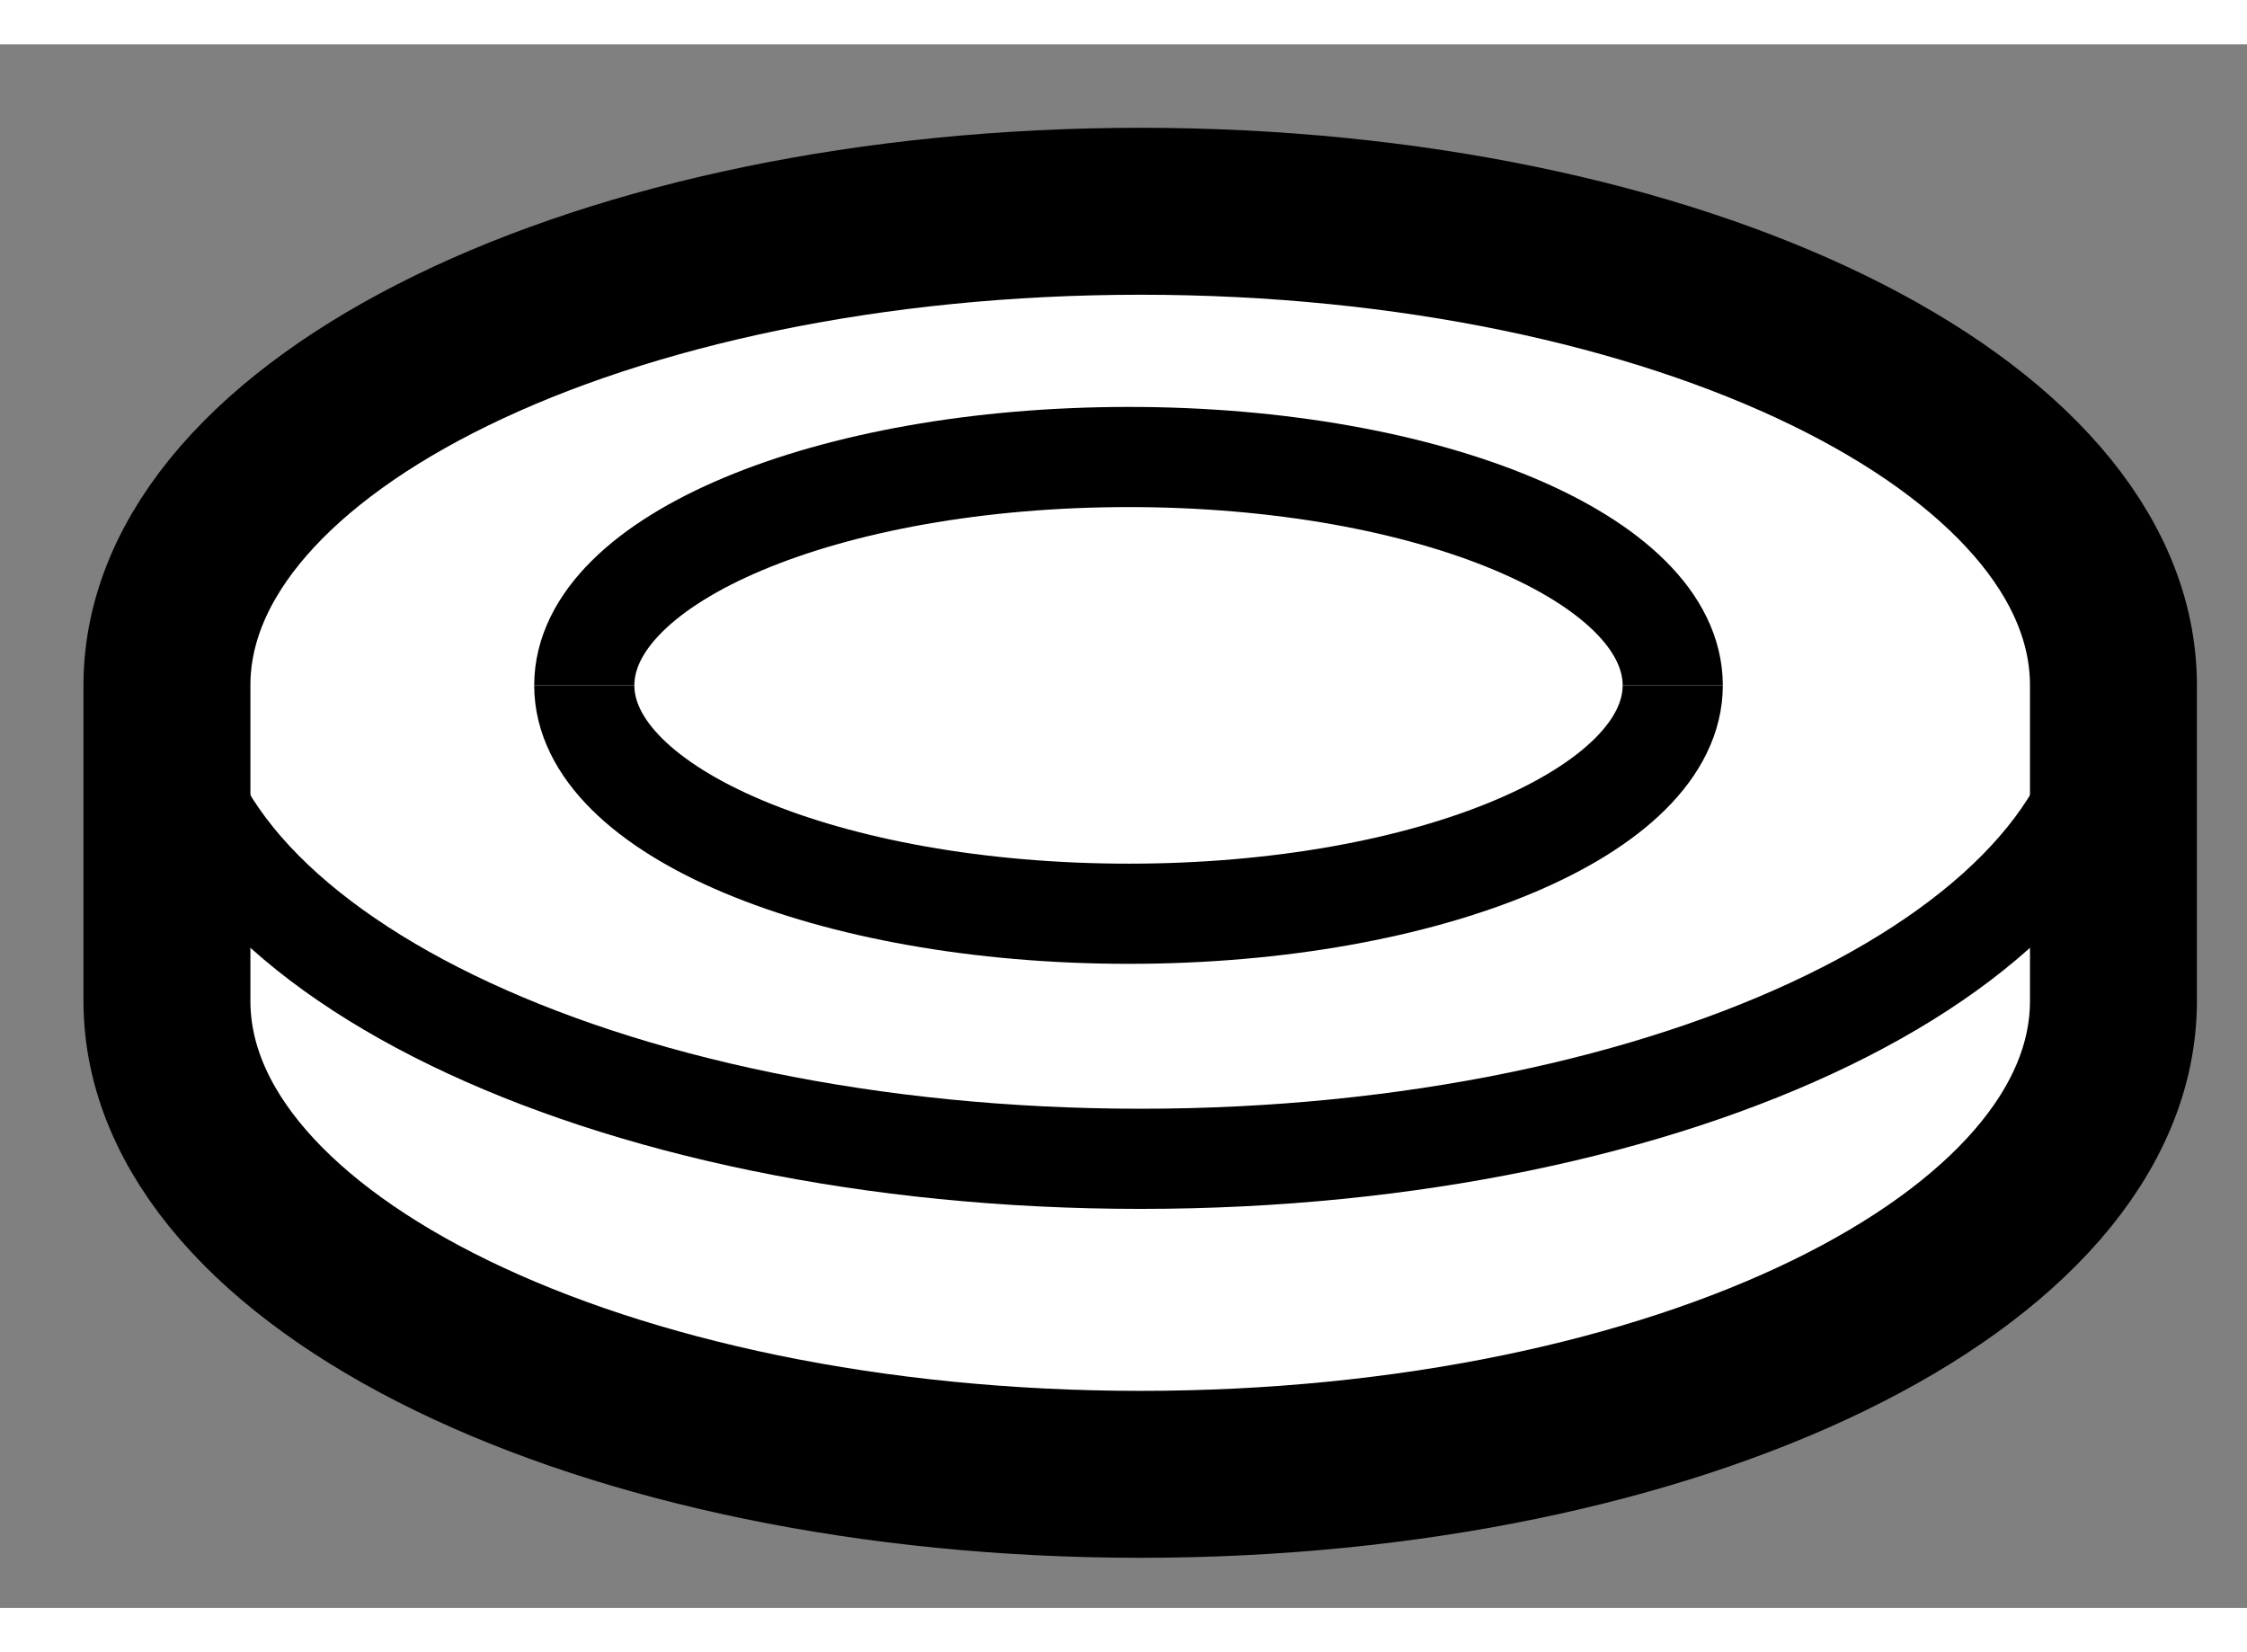
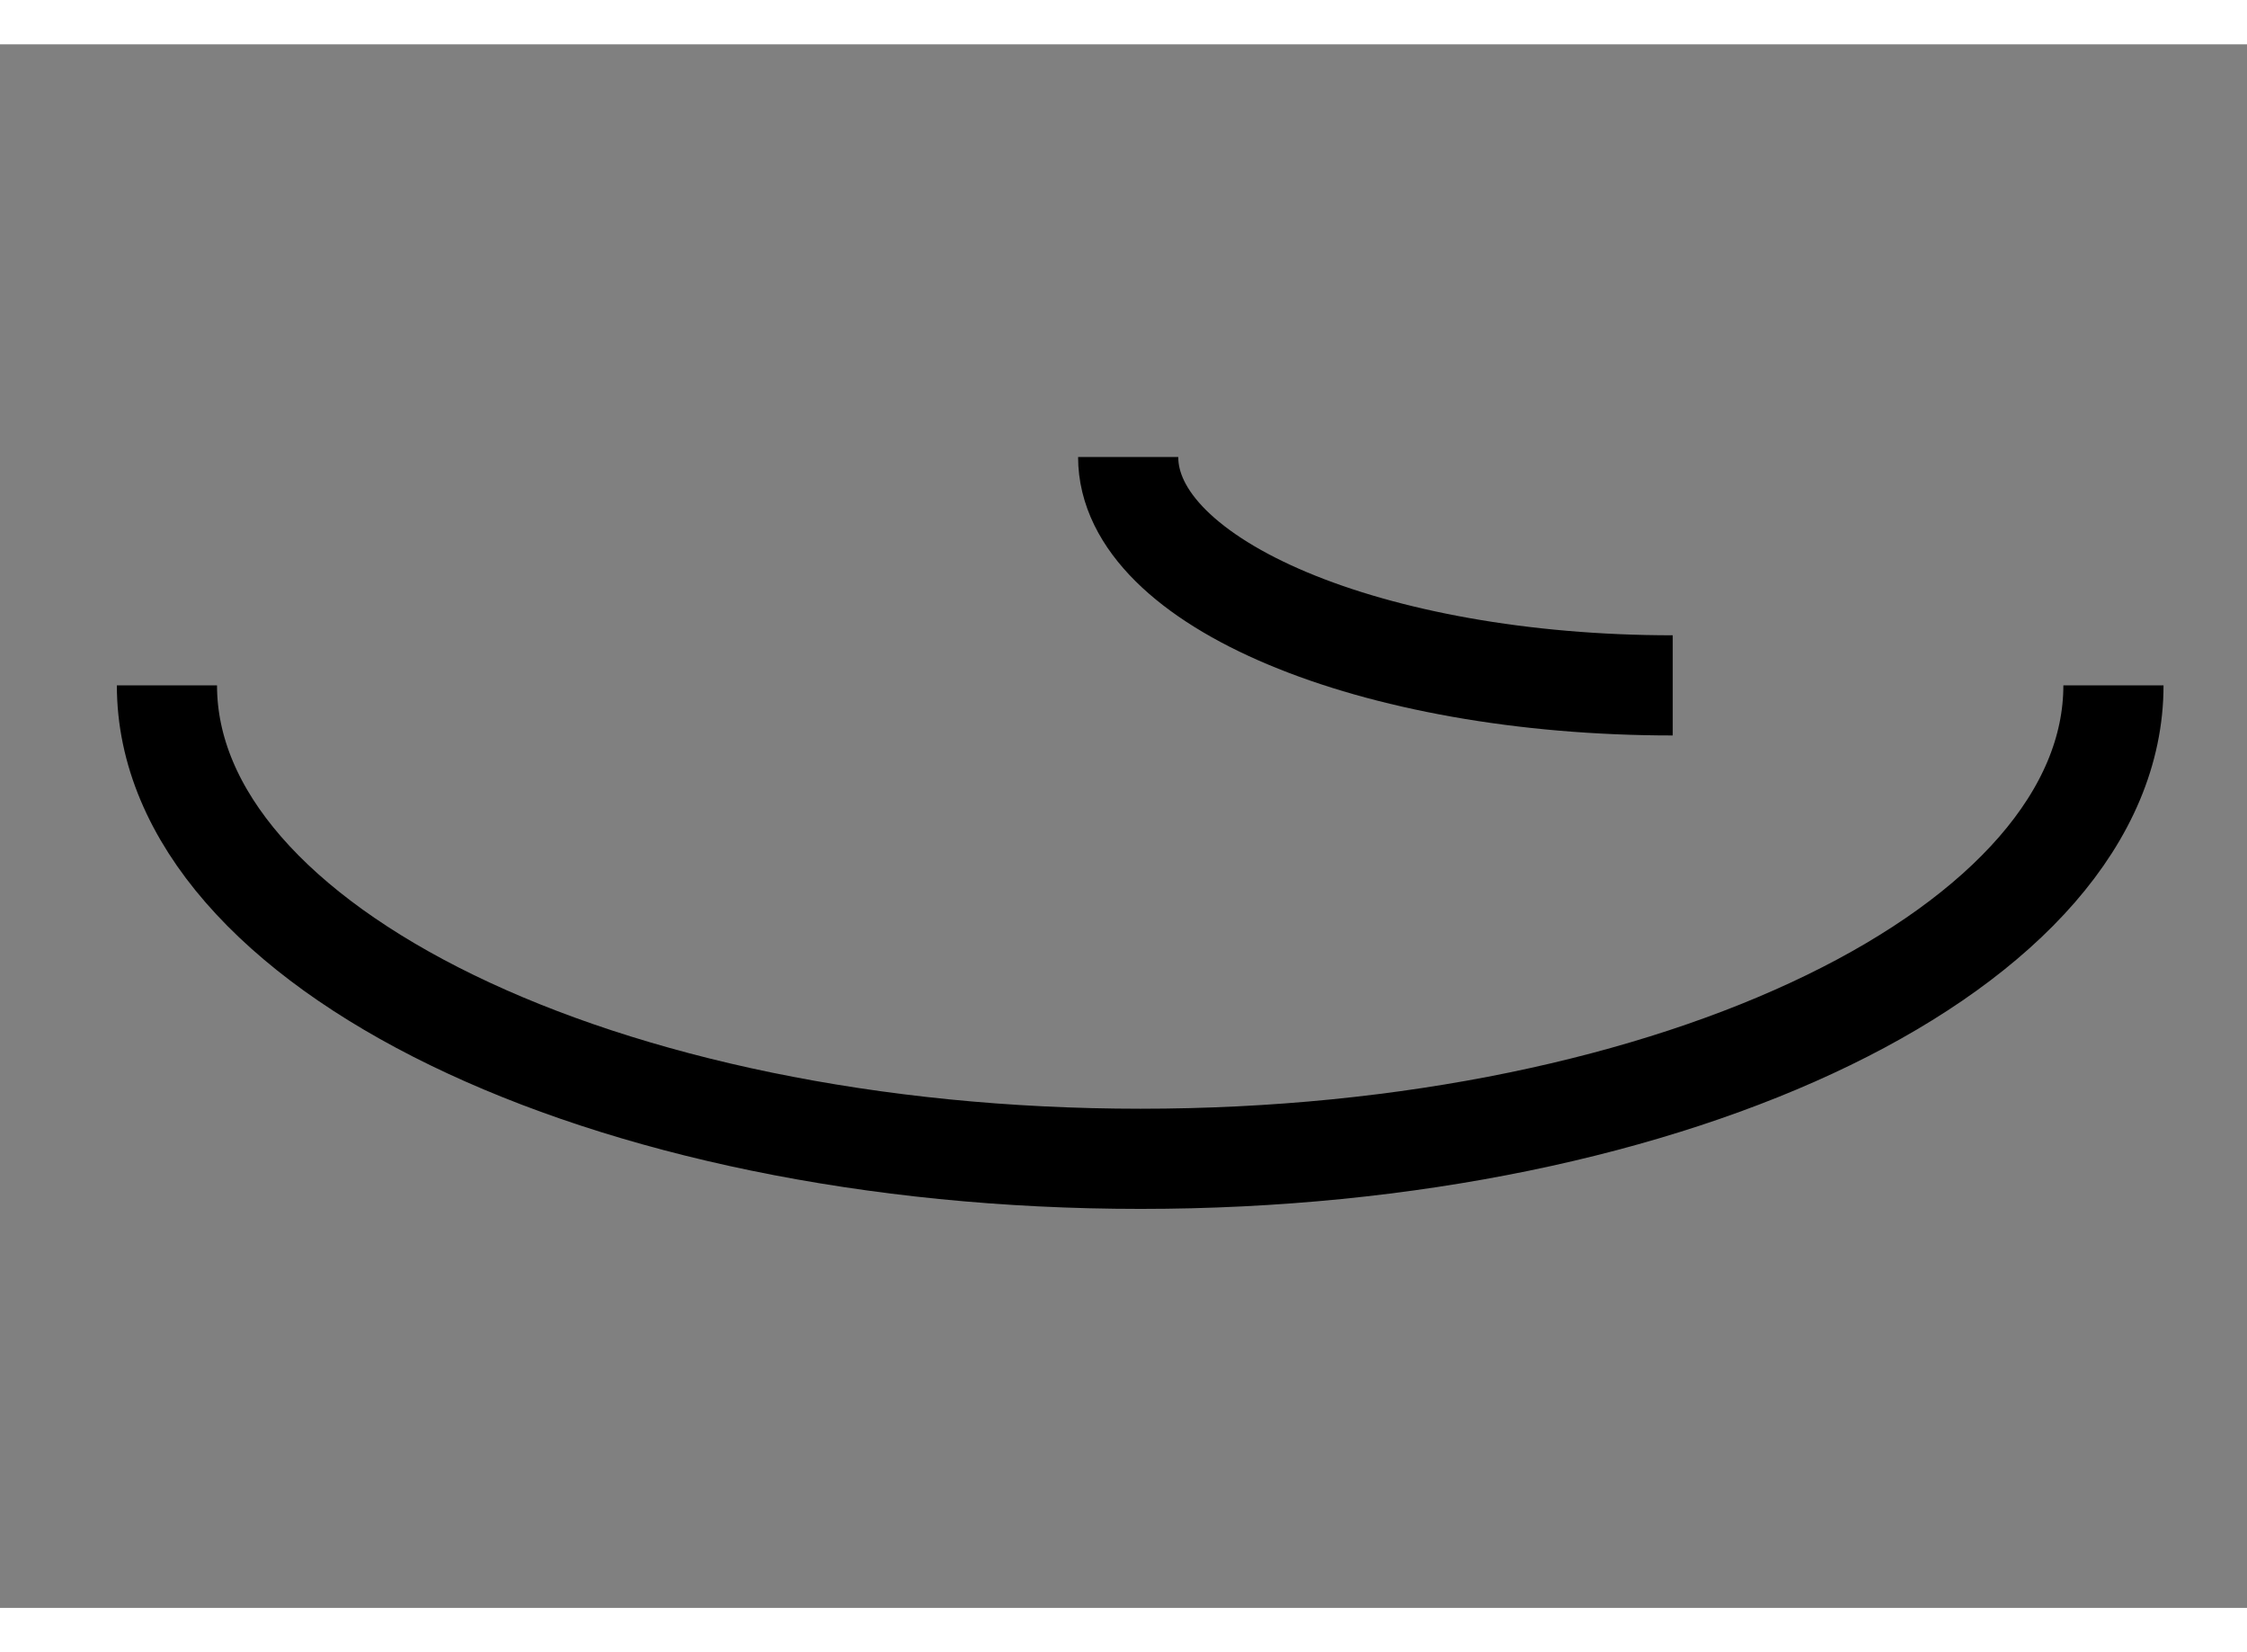
<svg xmlns="http://www.w3.org/2000/svg" version="1.1" x="0px" y="0px" width="244.8px" height="180px" viewBox="202.169 56.059 6.73 4.683" enable-background="new 0 0 244.8 180" xml:space="preserve">
  <rect x="202.169" y="56.059" width="6.73" height="4.683" fill="#808080" stroke="none" />
  <g>
-     <path fill="#FFFFFF" stroke="#000000" stroke-width="0.5" d="M202.669,58.924v-0.945c0-0.783,1.305-1.42,2.916-1.42    c1.609,0,2.914,0.637,2.914,1.42v0.945l0,0c0,0.783-1.305,1.418-2.914,1.418C203.974,60.342,202.669,59.707,202.669,58.924    L202.669,58.924z" />
    <path fill="none" stroke="#000000" stroke-width="0.3" d="M208.499,57.979c0,0.783-1.305,1.418-2.914,1.418    c-1.611,0-2.916-0.635-2.916-1.418" />
-     <path fill="none" stroke="#000000" stroke-width="0.3" d="M207.179,57.979c0,0.377-0.729,0.684-1.629,0.684    c-0.902,0-1.631-0.307-1.631-0.684" />
-     <path fill="none" stroke="#000000" stroke-width="0.3" d="M203.919,57.979c0-0.379,0.729-0.684,1.631-0.684    c0.9,0,1.629,0.305,1.629,0.684" />
+     <path fill="none" stroke="#000000" stroke-width="0.3" d="M207.179,57.979c-0.902,0-1.631-0.307-1.631-0.684" />
  </g>
</svg>